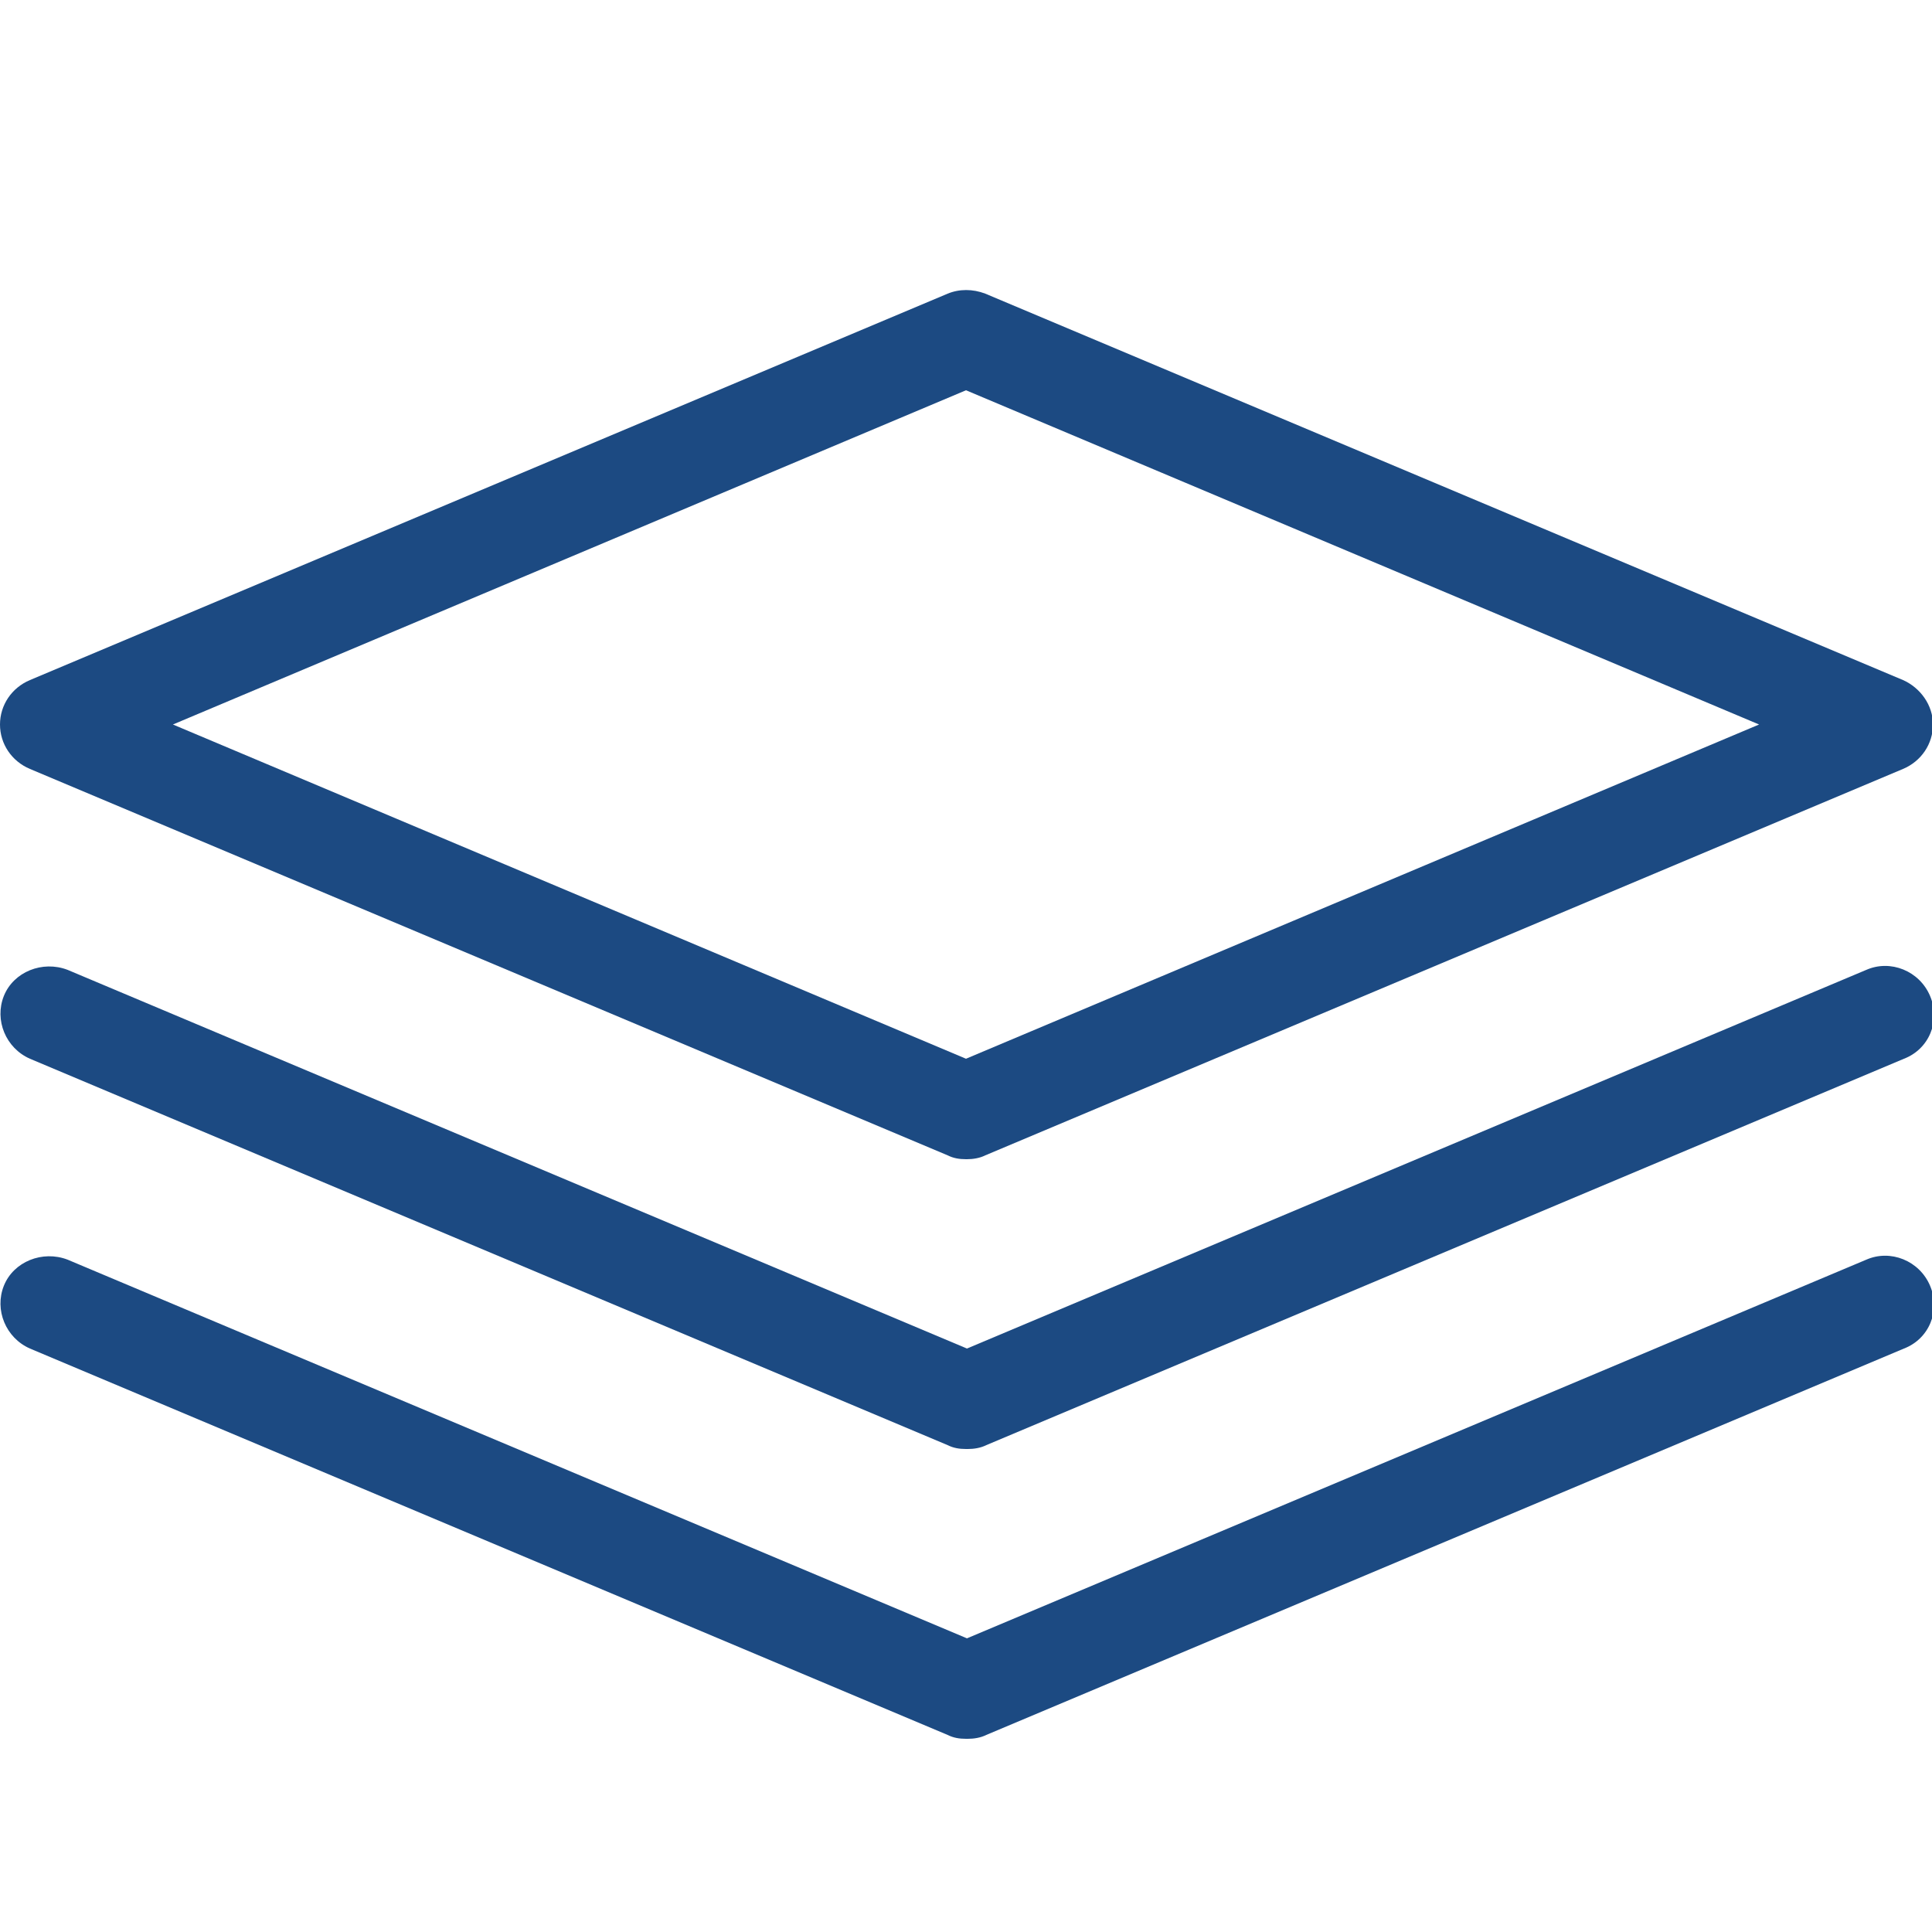
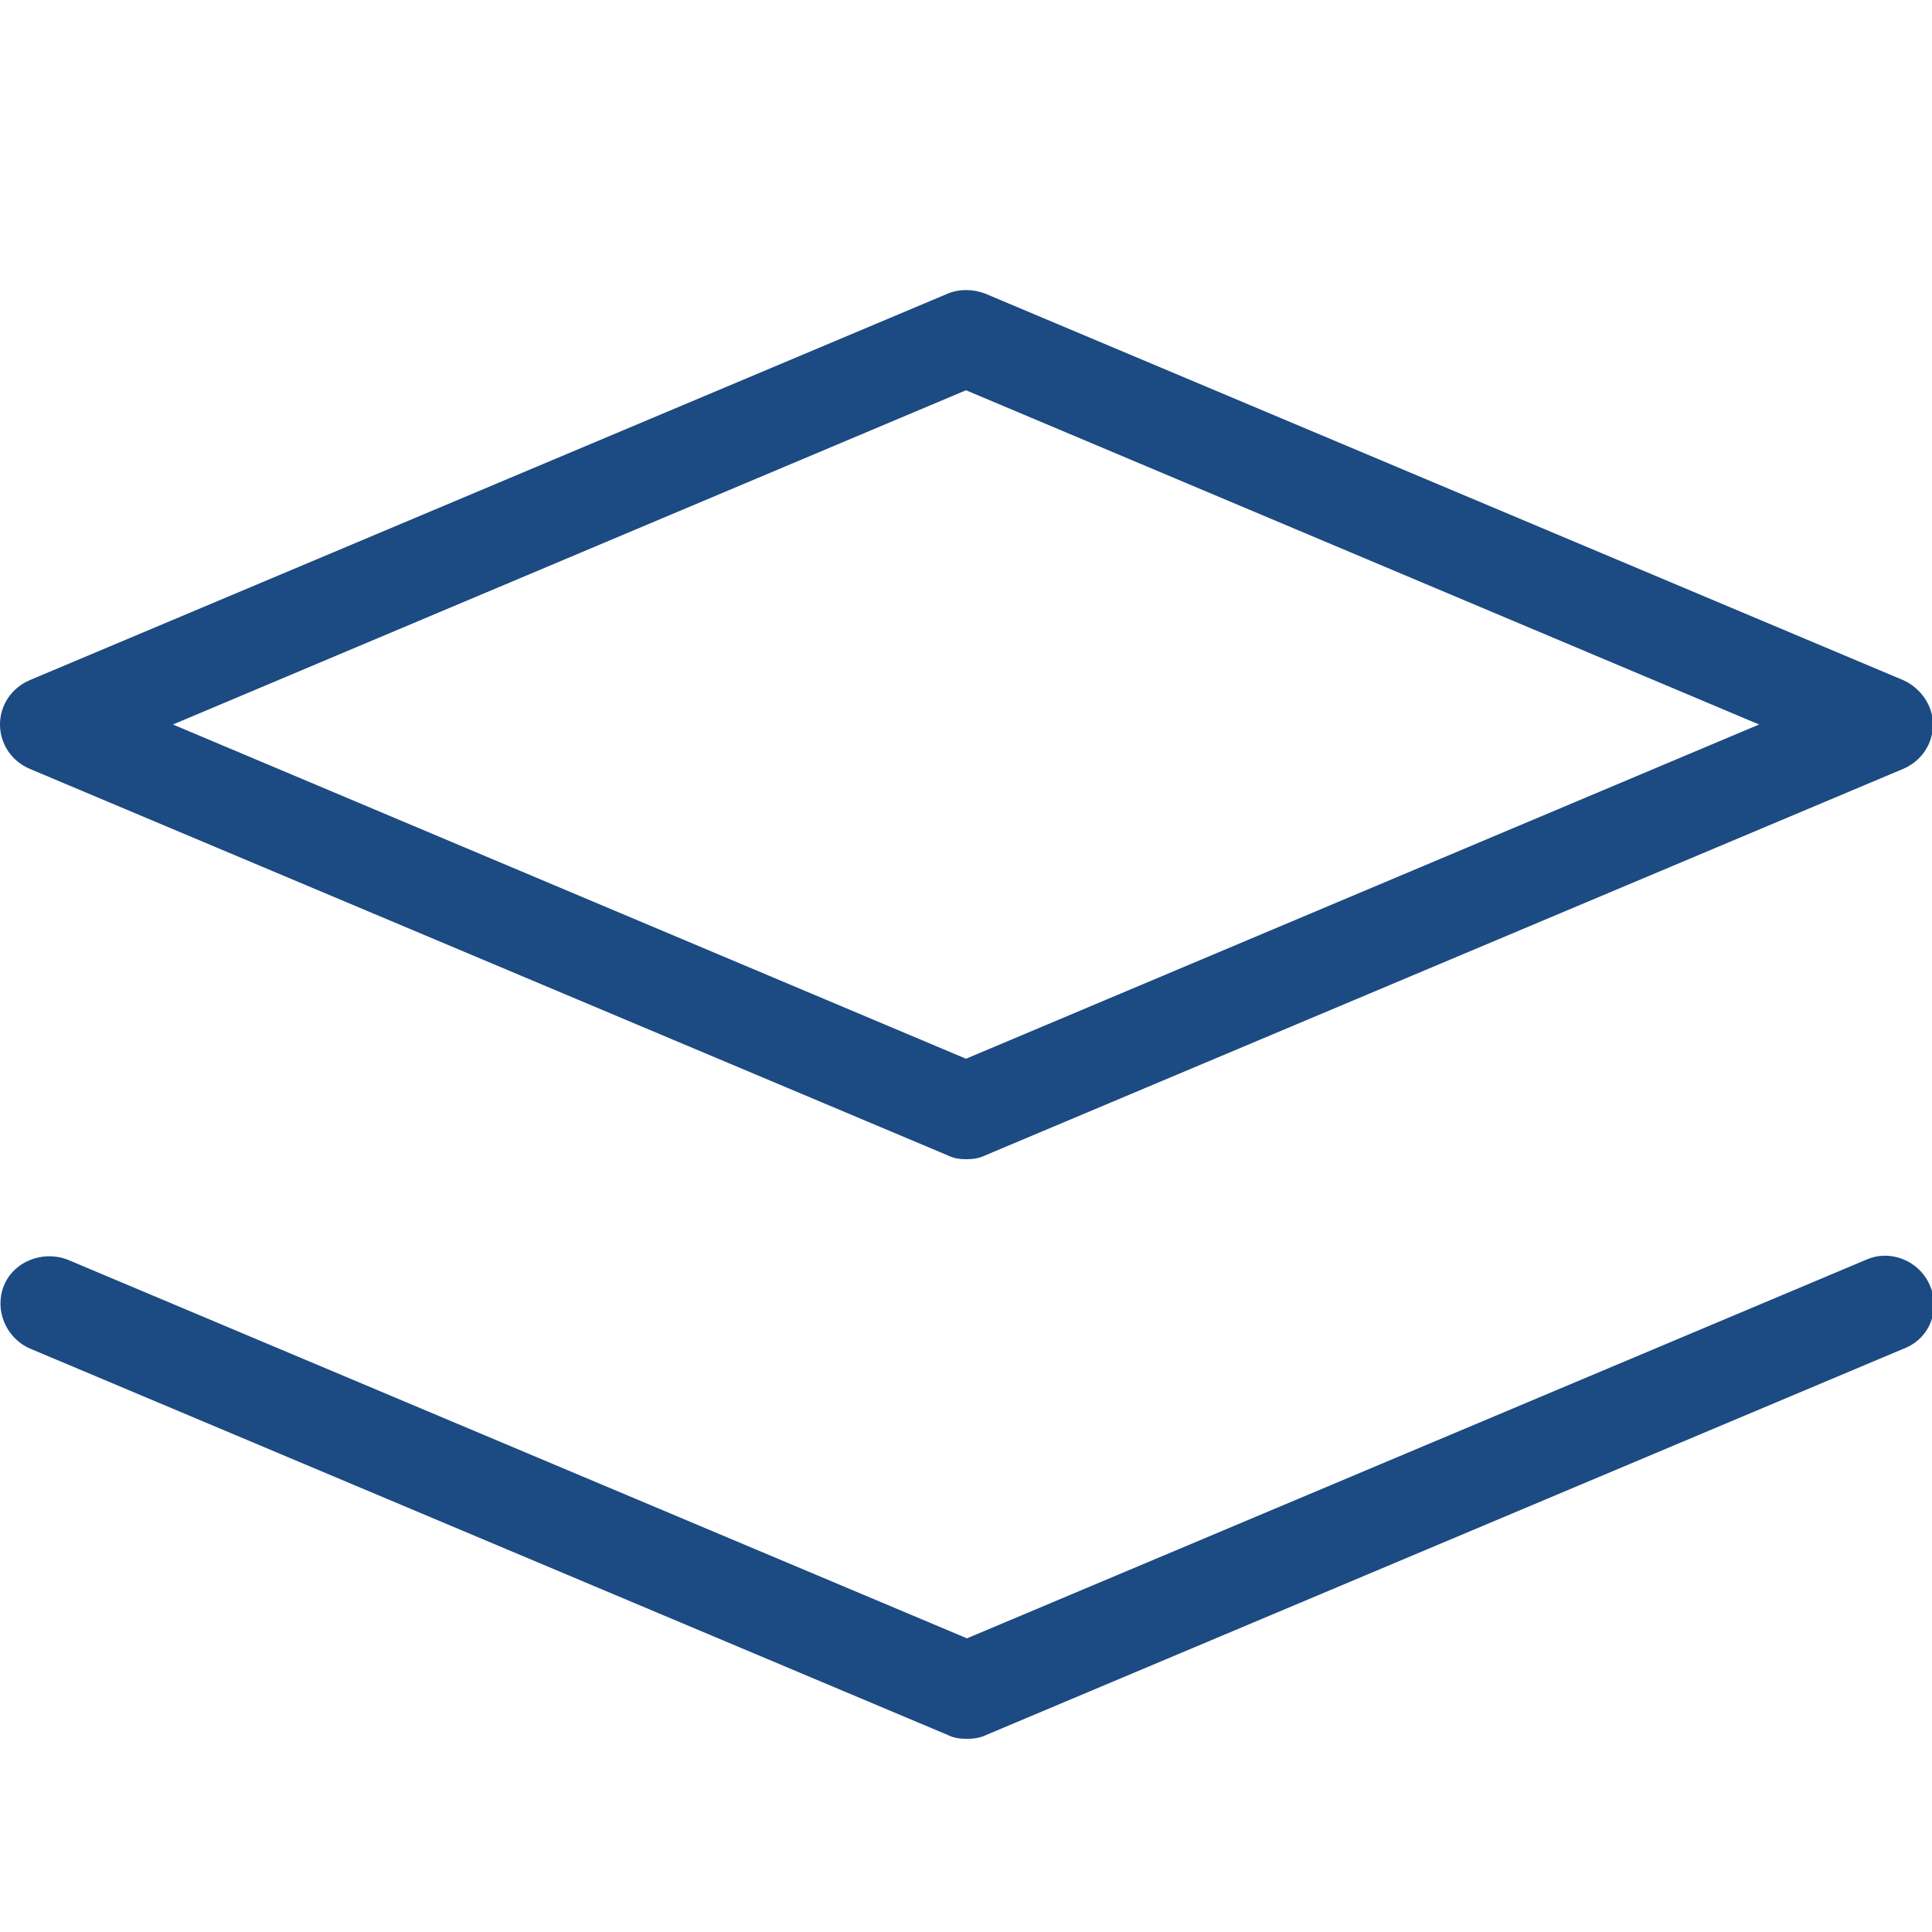
<svg xmlns="http://www.w3.org/2000/svg" id="Layer_1" version="1.1" viewBox="0 0 20 20">
  <defs>
    <style>
      .st0 {
        fill: #1c4a82;
      }
    </style>
  </defs>
  <path class="st0" d="M10,12c-.07,0-.13-.01-.19-.04L.31,7.96C.12,7.88,0,7.7,0,7.5s.12-.38.31-.46L9.81,3.04c.12-.05.26-.05.39,0l9.5,4c.18.08.31.26.31.46s-.12.38-.31.46l-9.5,4c-.06.03-.13.04-.19.04ZM1.79,7.5l8.21,3.46,8.21-3.46-8.21-3.46S1.79,7.5,1.79,7.5Z" />
-   <path class="st0" d="M10,15c-.07,0-.13-.01-.19-.04L.31,10.96c-.25-.11-.37-.4-.27-.65s.4-.37.66-.27l9.31,3.92,9.31-3.92c.25-.11.55.01.66.27s-.01.55-.27.65l-9.5,4c-.06.03-.13.04-.19.04Z" />
  <path class="st0" d="M10,18c-.07,0-.13-.01-.19-.04L.31,13.96c-.25-.11-.37-.4-.27-.65s.4-.37.66-.27l9.31,3.92,9.31-3.92c.25-.11.55.01.66.27s-.01.55-.27.65l-9.5,4c-.06.03-.13.04-.19.04Z" />
</svg>